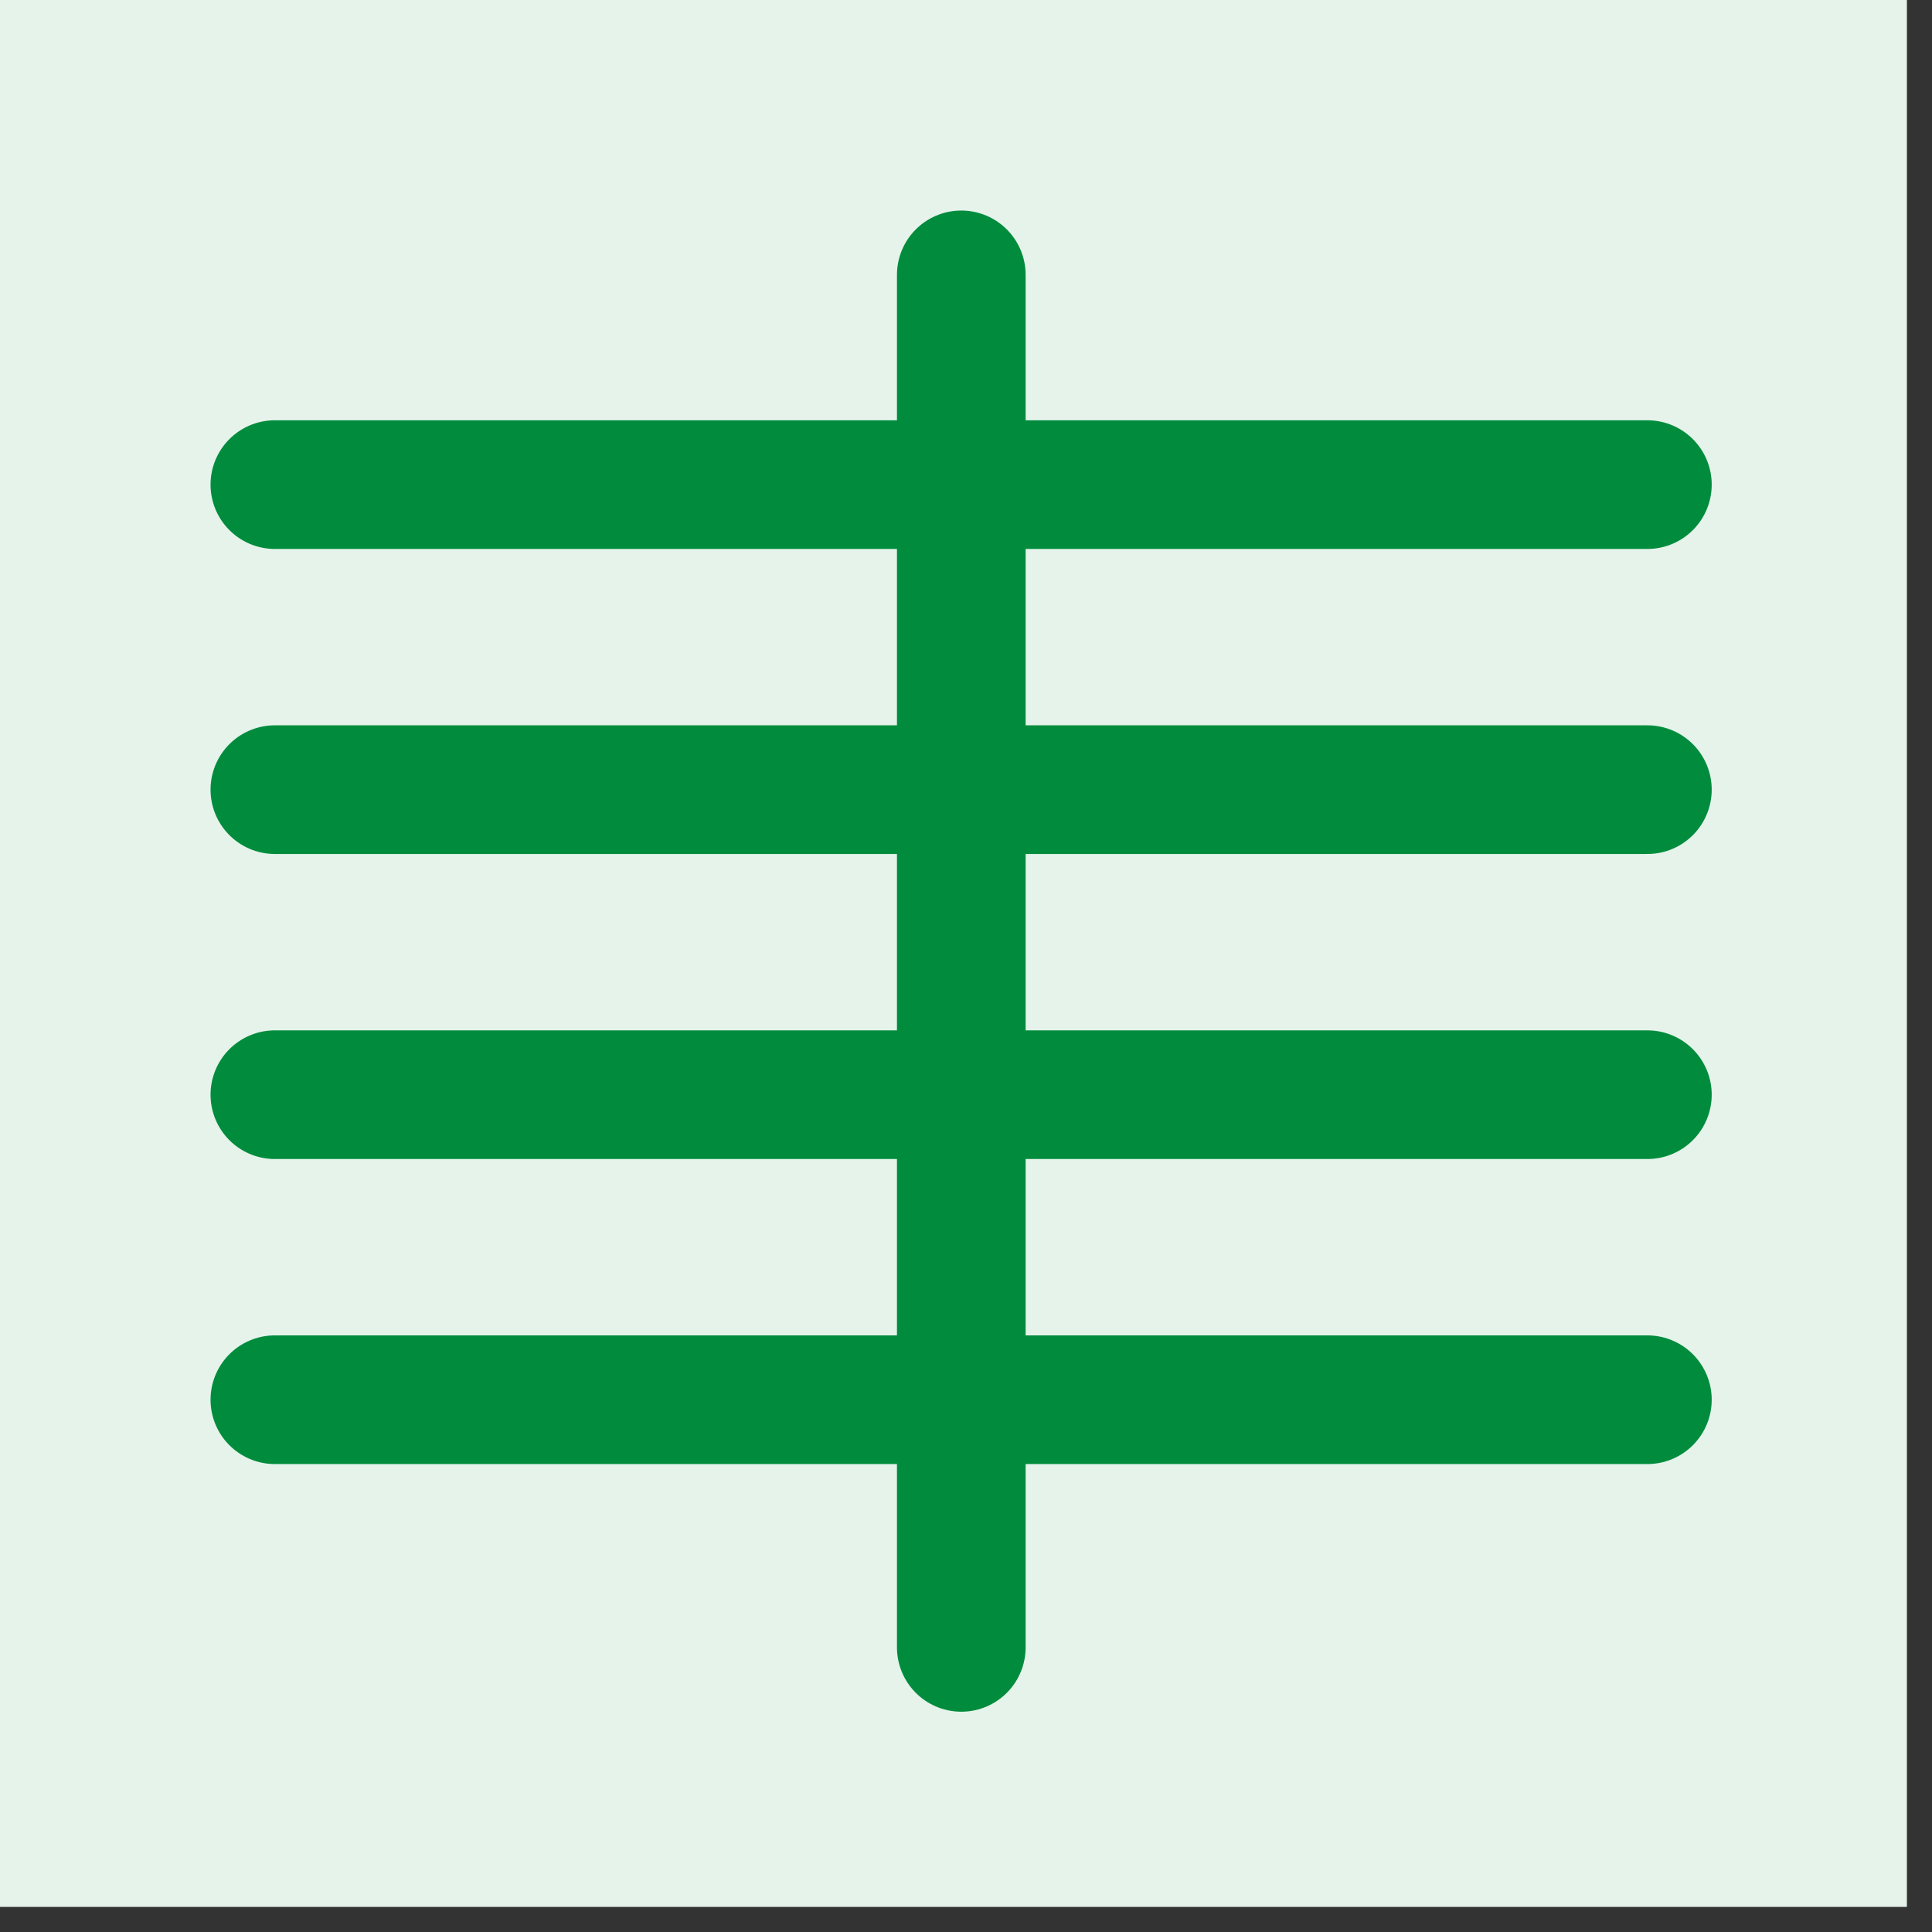
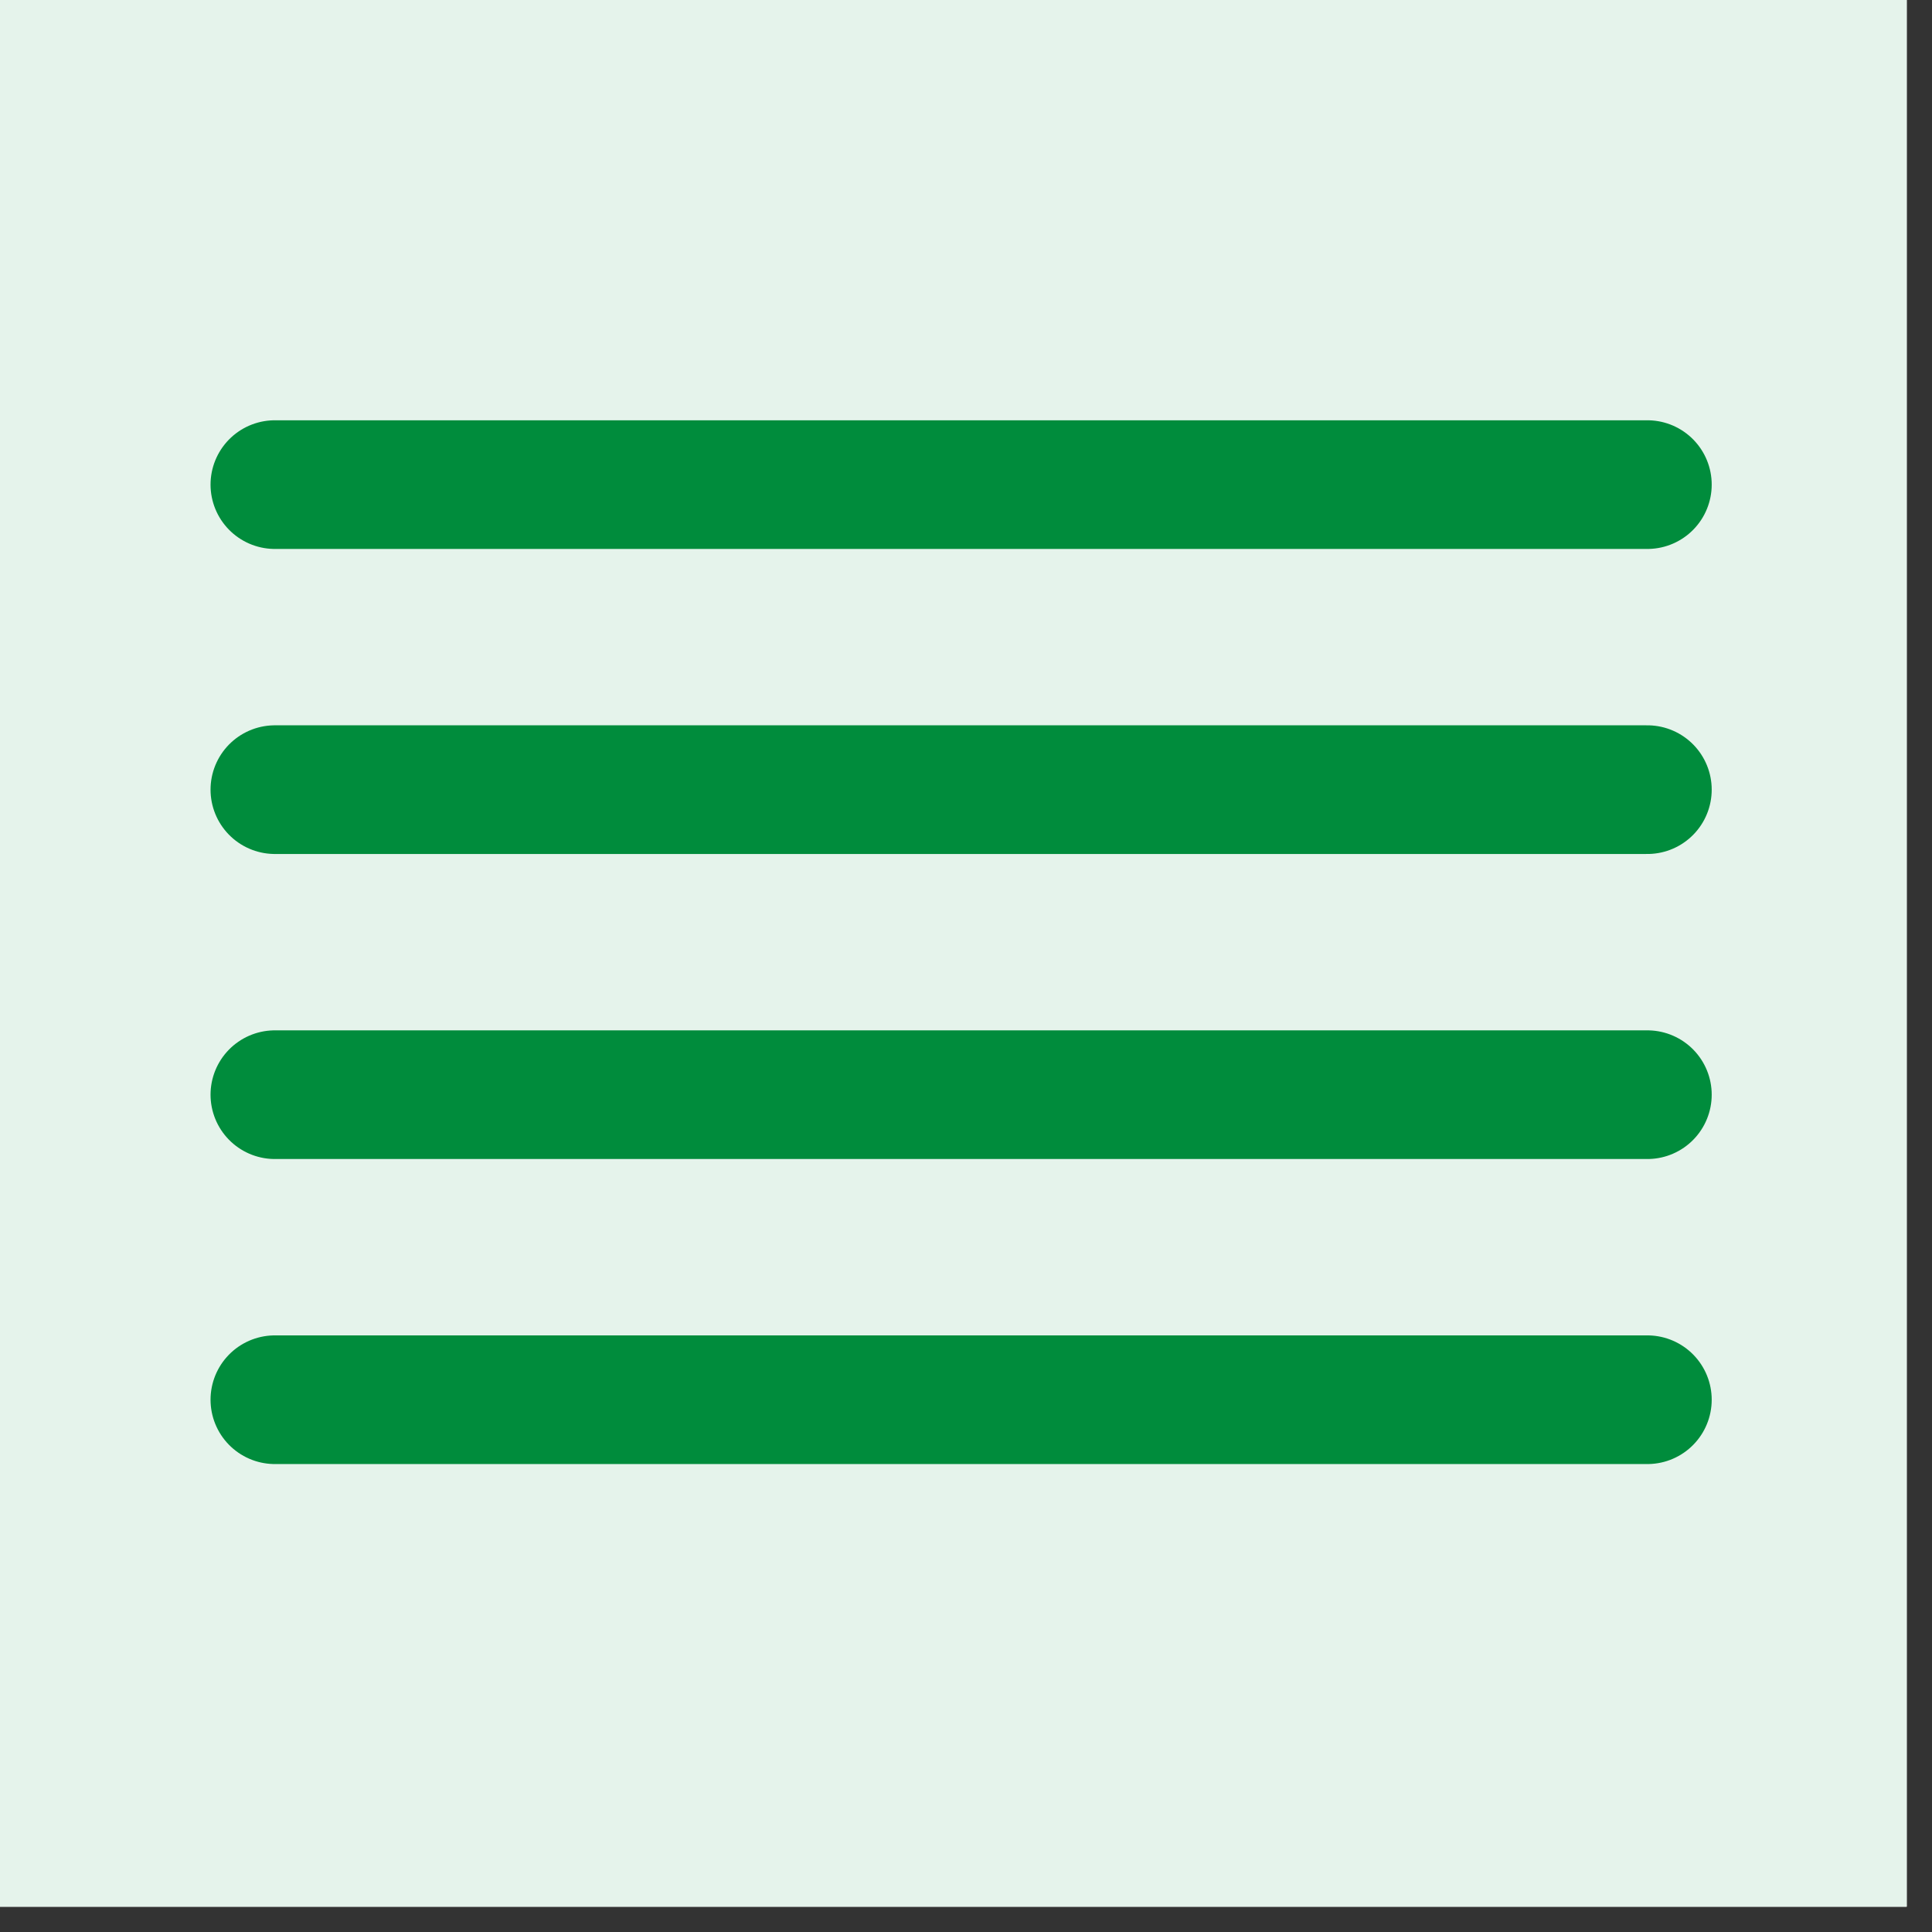
<svg xmlns="http://www.w3.org/2000/svg" width="50" zoomAndPan="magnify" viewBox="0 0 37.5 37.5" height="50" preserveAspectRatio="xMidYMid meet" version="1.0">
  <rect x="0" y="0" width="37.5" height="37.5" fill="#333333" stroke="none" />
  <defs>
    <clipPath id="246c2acb33">
      <path d="M 0 0 L 37.008 0 L 37.008 37.008 L 0 37.008 Z M 0 0 " clip-rule="nonzero" />
    </clipPath>
  </defs>
  <g clip-path="url(#246c2acb33)">
    <path fill="#ffffff" d="M 0 0 L 37.008 0 L 37.008 37.008 L 0 37.008 Z M 0 0 " fill-opacity="1" fill-rule="nonzero" />
    <path fill="#ffffff" d="M 0 0 L 37.008 0 L 37.008 37.008 L 0 37.008 Z M 0 0 " fill-opacity="1" fill-rule="nonzero" />
    <path fill="#e5f3eb" d="M 18.664 -14.645 C 19.754 -14.645 20.844 -14.59 21.926 -14.48 C 23.012 -14.375 24.09 -14.215 25.16 -14.004 C 26.23 -13.789 27.289 -13.523 28.332 -13.207 C 29.375 -12.891 30.402 -12.523 31.41 -12.109 C 32.418 -11.691 33.402 -11.223 34.363 -10.711 C 35.324 -10.195 36.262 -9.637 37.168 -9.031 C 38.074 -8.422 38.949 -7.773 39.793 -7.082 C 40.637 -6.391 41.441 -5.66 42.215 -4.887 C 42.984 -4.117 43.719 -3.309 44.41 -2.465 C 45.102 -1.621 45.75 -0.746 46.355 0.16 C 46.961 1.066 47.523 2 48.035 2.961 C 48.551 3.926 49.016 4.91 49.434 5.918 C 49.852 6.926 50.219 7.949 50.535 8.996 C 50.852 10.039 51.117 11.094 51.328 12.164 C 51.543 13.234 51.703 14.312 51.809 15.398 C 51.914 16.484 51.969 17.574 51.969 18.664 C 51.969 19.754 51.914 20.844 51.809 21.926 C 51.703 23.012 51.543 24.09 51.328 25.16 C 51.117 26.23 50.852 27.289 50.535 28.332 C 50.219 29.375 49.852 30.402 49.434 31.41 C 49.016 32.418 48.551 33.402 48.035 34.363 C 47.523 35.324 46.961 36.262 46.355 37.168 C 45.75 38.074 45.102 38.949 44.41 39.793 C 43.719 40.637 42.984 41.441 42.215 42.215 C 41.441 42.984 40.637 43.719 39.793 44.41 C 38.949 45.102 38.074 45.75 37.168 46.355 C 36.262 46.961 35.324 47.523 34.363 48.035 C 33.402 48.551 32.418 49.016 31.41 49.434 C 30.402 49.852 29.375 50.219 28.332 50.535 C 27.289 50.852 26.23 51.117 25.16 51.328 C 24.09 51.543 23.012 51.703 21.926 51.809 C 20.844 51.914 19.754 51.969 18.664 51.969 C 17.574 51.969 16.484 51.914 15.398 51.809 C 14.312 51.703 13.234 51.543 12.164 51.328 C 11.094 51.117 10.039 50.852 8.996 50.535 C 7.949 50.219 6.926 49.852 5.918 49.434 C 4.91 49.016 3.926 48.551 2.961 48.035 C 2 47.523 1.066 46.961 0.16 46.355 C -0.746 45.75 -1.621 45.102 -2.465 44.41 C -3.309 43.719 -4.117 42.984 -4.887 42.215 C -5.66 41.441 -6.391 40.637 -7.082 39.793 C -7.773 38.949 -8.422 38.074 -9.031 37.168 C -9.637 36.262 -10.195 35.324 -10.711 34.363 C -11.223 33.402 -11.691 32.418 -12.109 31.41 C -12.523 30.402 -12.891 29.375 -13.207 28.332 C -13.523 27.289 -13.789 26.23 -14.004 25.16 C -14.215 24.09 -14.375 23.012 -14.48 21.926 C -14.59 20.844 -14.645 19.754 -14.645 18.664 C -14.645 17.574 -14.59 16.484 -14.48 15.398 C -14.375 14.312 -14.215 13.234 -14.004 12.164 C -13.789 11.094 -13.523 10.039 -13.207 8.996 C -12.891 7.949 -12.523 6.926 -12.109 5.918 C -11.691 4.91 -11.223 3.926 -10.711 2.961 C -10.195 2 -9.637 1.066 -9.031 0.16 C -8.422 -0.746 -7.773 -1.621 -7.082 -2.465 C -6.391 -3.309 -5.66 -4.117 -4.887 -4.887 C -4.117 -5.66 -3.309 -6.391 -2.465 -7.082 C -1.621 -7.773 -0.746 -8.422 0.16 -9.031 C 1.066 -9.637 2 -10.195 2.961 -10.711 C 3.926 -11.223 4.91 -11.691 5.918 -12.109 C 6.926 -12.523 7.949 -12.891 8.996 -13.207 C 10.039 -13.523 11.094 -13.789 12.164 -14.004 C 13.234 -14.215 14.312 -14.375 15.398 -14.48 C 16.484 -14.59 17.574 -14.645 18.664 -14.645 Z M 18.664 -14.645 " fill-opacity="1" fill-rule="nonzero" />
  </g>
  <path stroke-linecap="round" transform="matrix(1.665, 0, 0, 1.665, -14.643, -14.643)" fill="none" stroke-linejoin="round" d="M 27.999 18 L 11.999 18 " stroke="#008c3c" stroke-width="1.5" stroke-opacity="1" stroke-miterlimit="4" />
-   <path stroke-linecap="round" transform="matrix(1.665, 0, 0, 1.665, -14.643, -14.643)" fill="none" stroke-linejoin="round" d="M 20.001 11.999 L 20.001 27.999 " stroke="#008c3c" stroke-width="1.5" stroke-opacity="1" stroke-miterlimit="4" />
  <path stroke-linecap="round" transform="matrix(1.665, 0, 0, 1.665, -14.643, -14.643)" fill="none" stroke-linejoin="round" d="M 27.999 14.444 L 11.999 14.444 " stroke="#008c3c" stroke-width="1.5" stroke-opacity="1" stroke-miterlimit="4" />
  <path stroke-linecap="round" transform="matrix(1.665, 0, 0, 1.665, -14.643, -14.643)" fill="none" stroke-linejoin="round" d="M 27.999 21.556 L 11.999 21.556 " stroke="#008c3c" stroke-width="1.5" stroke-opacity="1" stroke-miterlimit="4" />
  <path stroke-linecap="round" transform="matrix(1.665, 0, 0, 1.665, -14.643, -14.643)" fill="none" stroke-linejoin="round" d="M 27.999 25.112 L 11.999 25.112 " stroke="#008c3c" stroke-width="1.5" stroke-opacity="1" stroke-miterlimit="4" />
</svg>